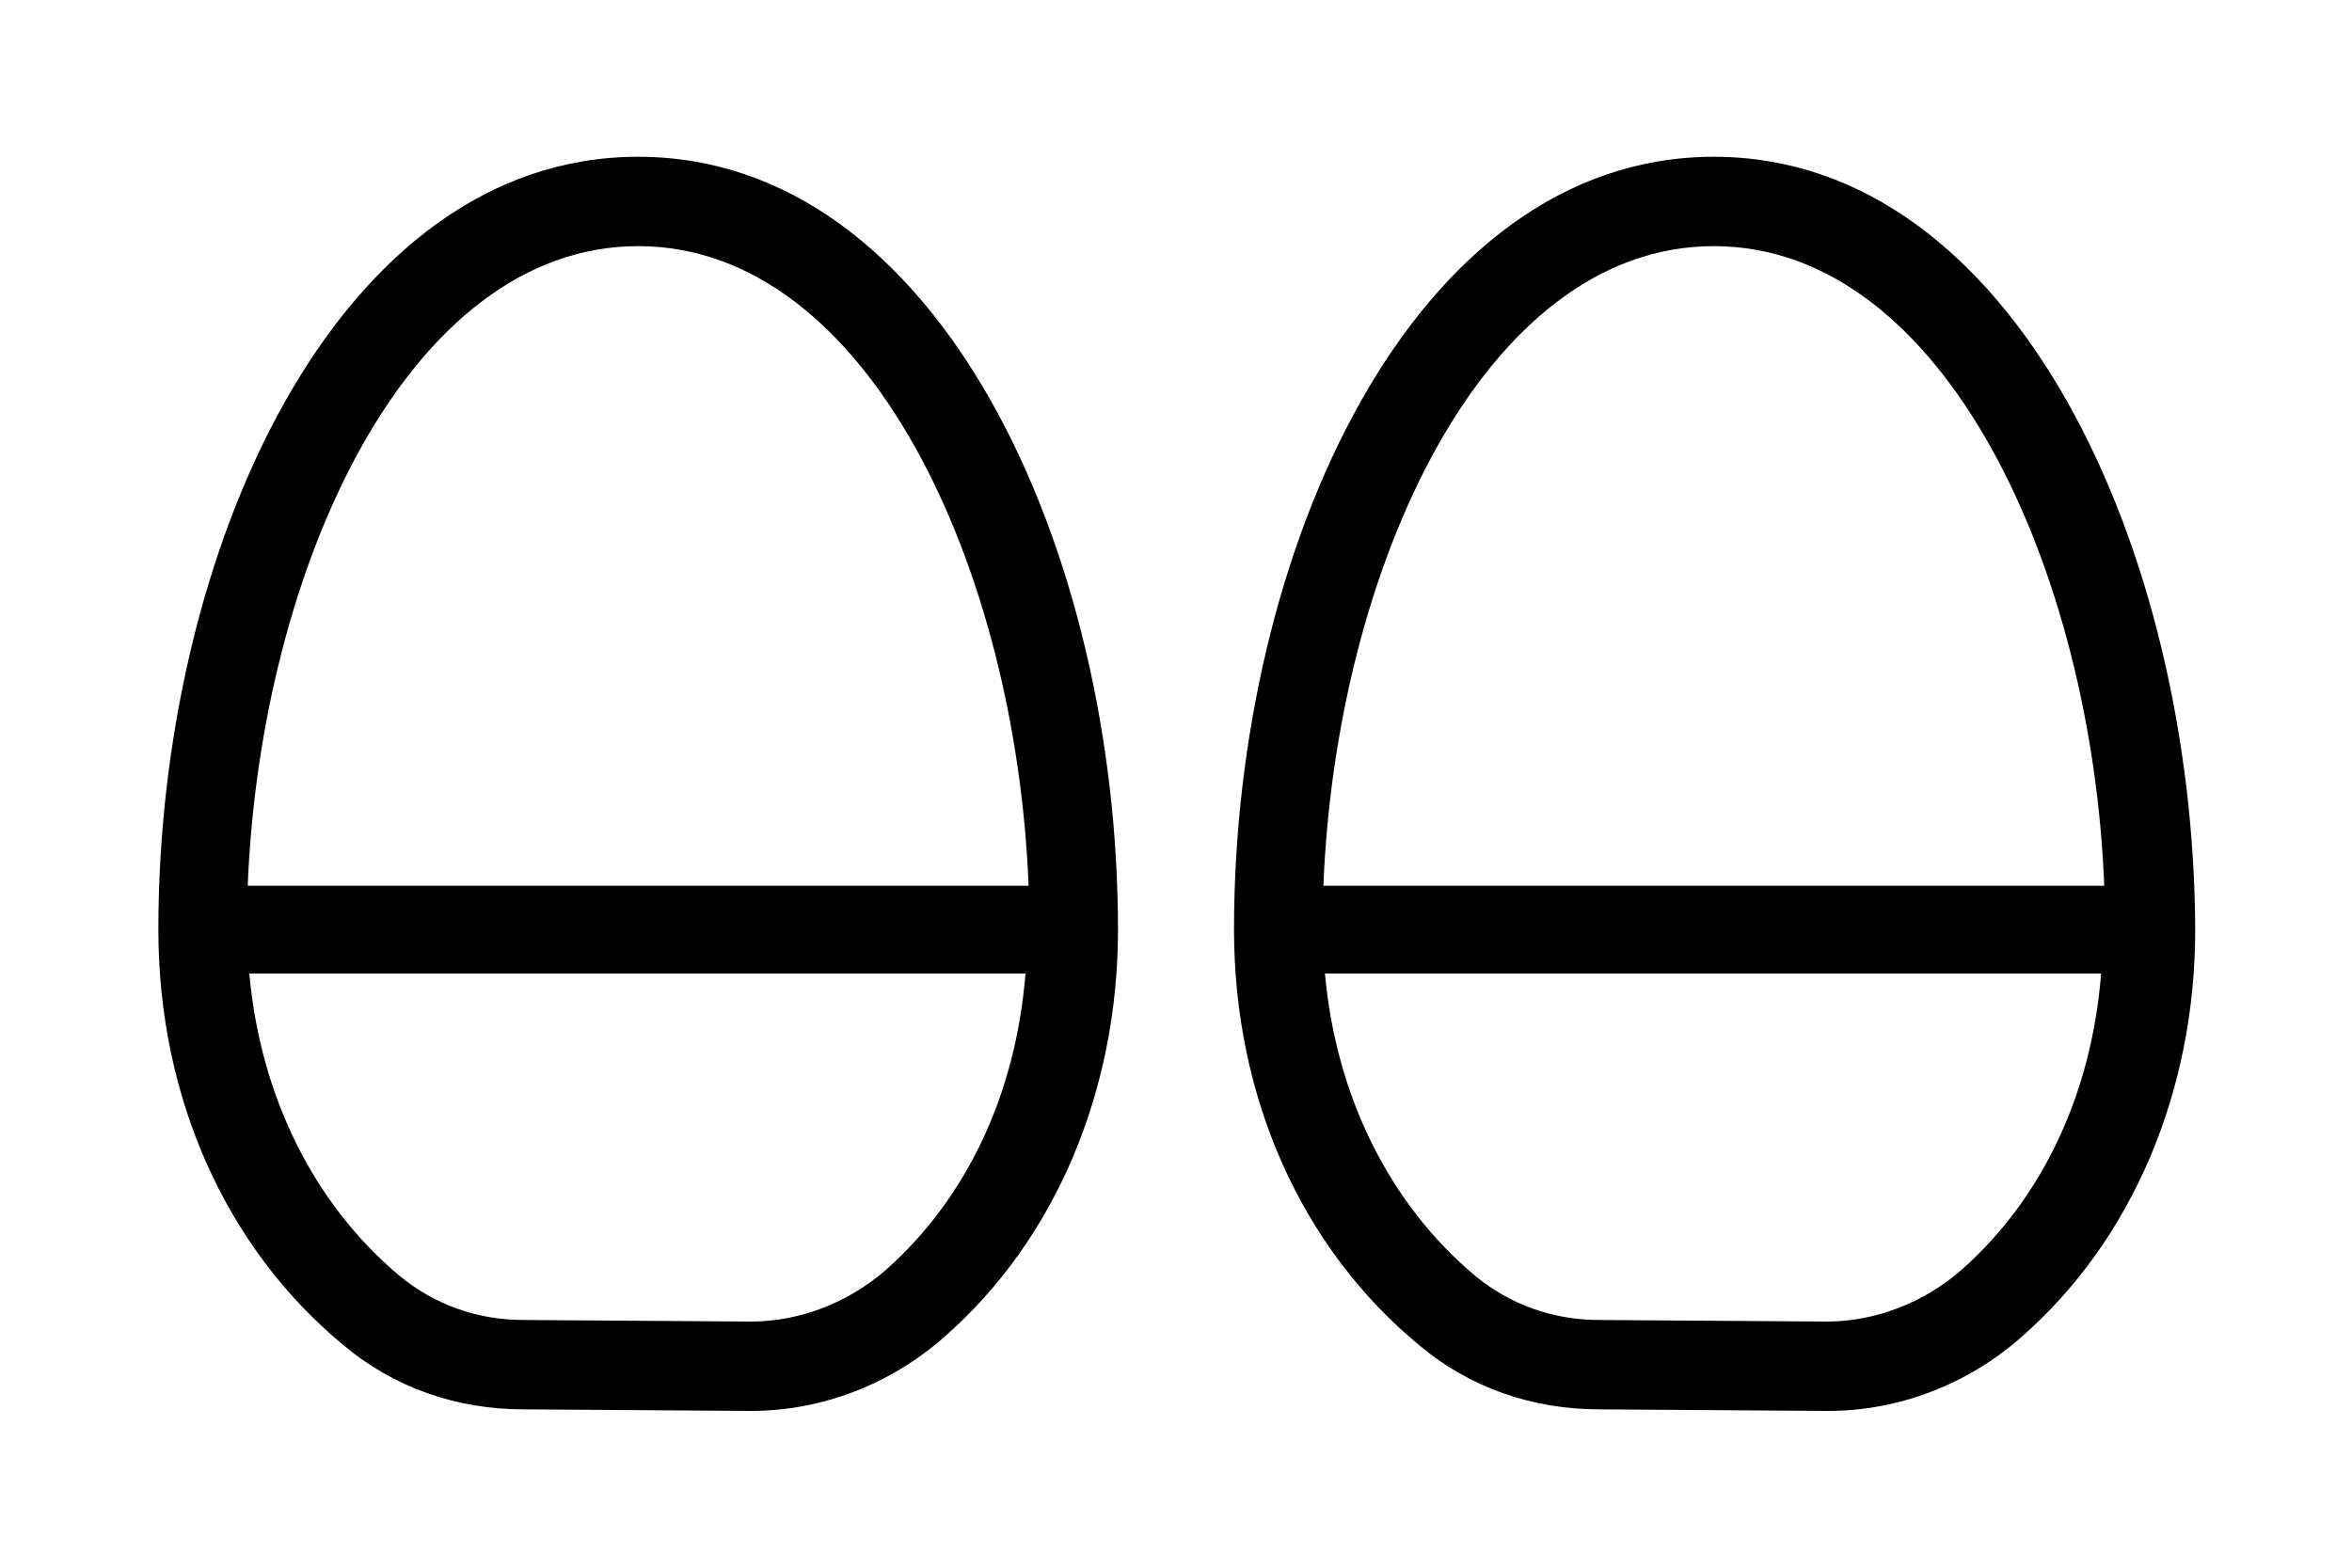
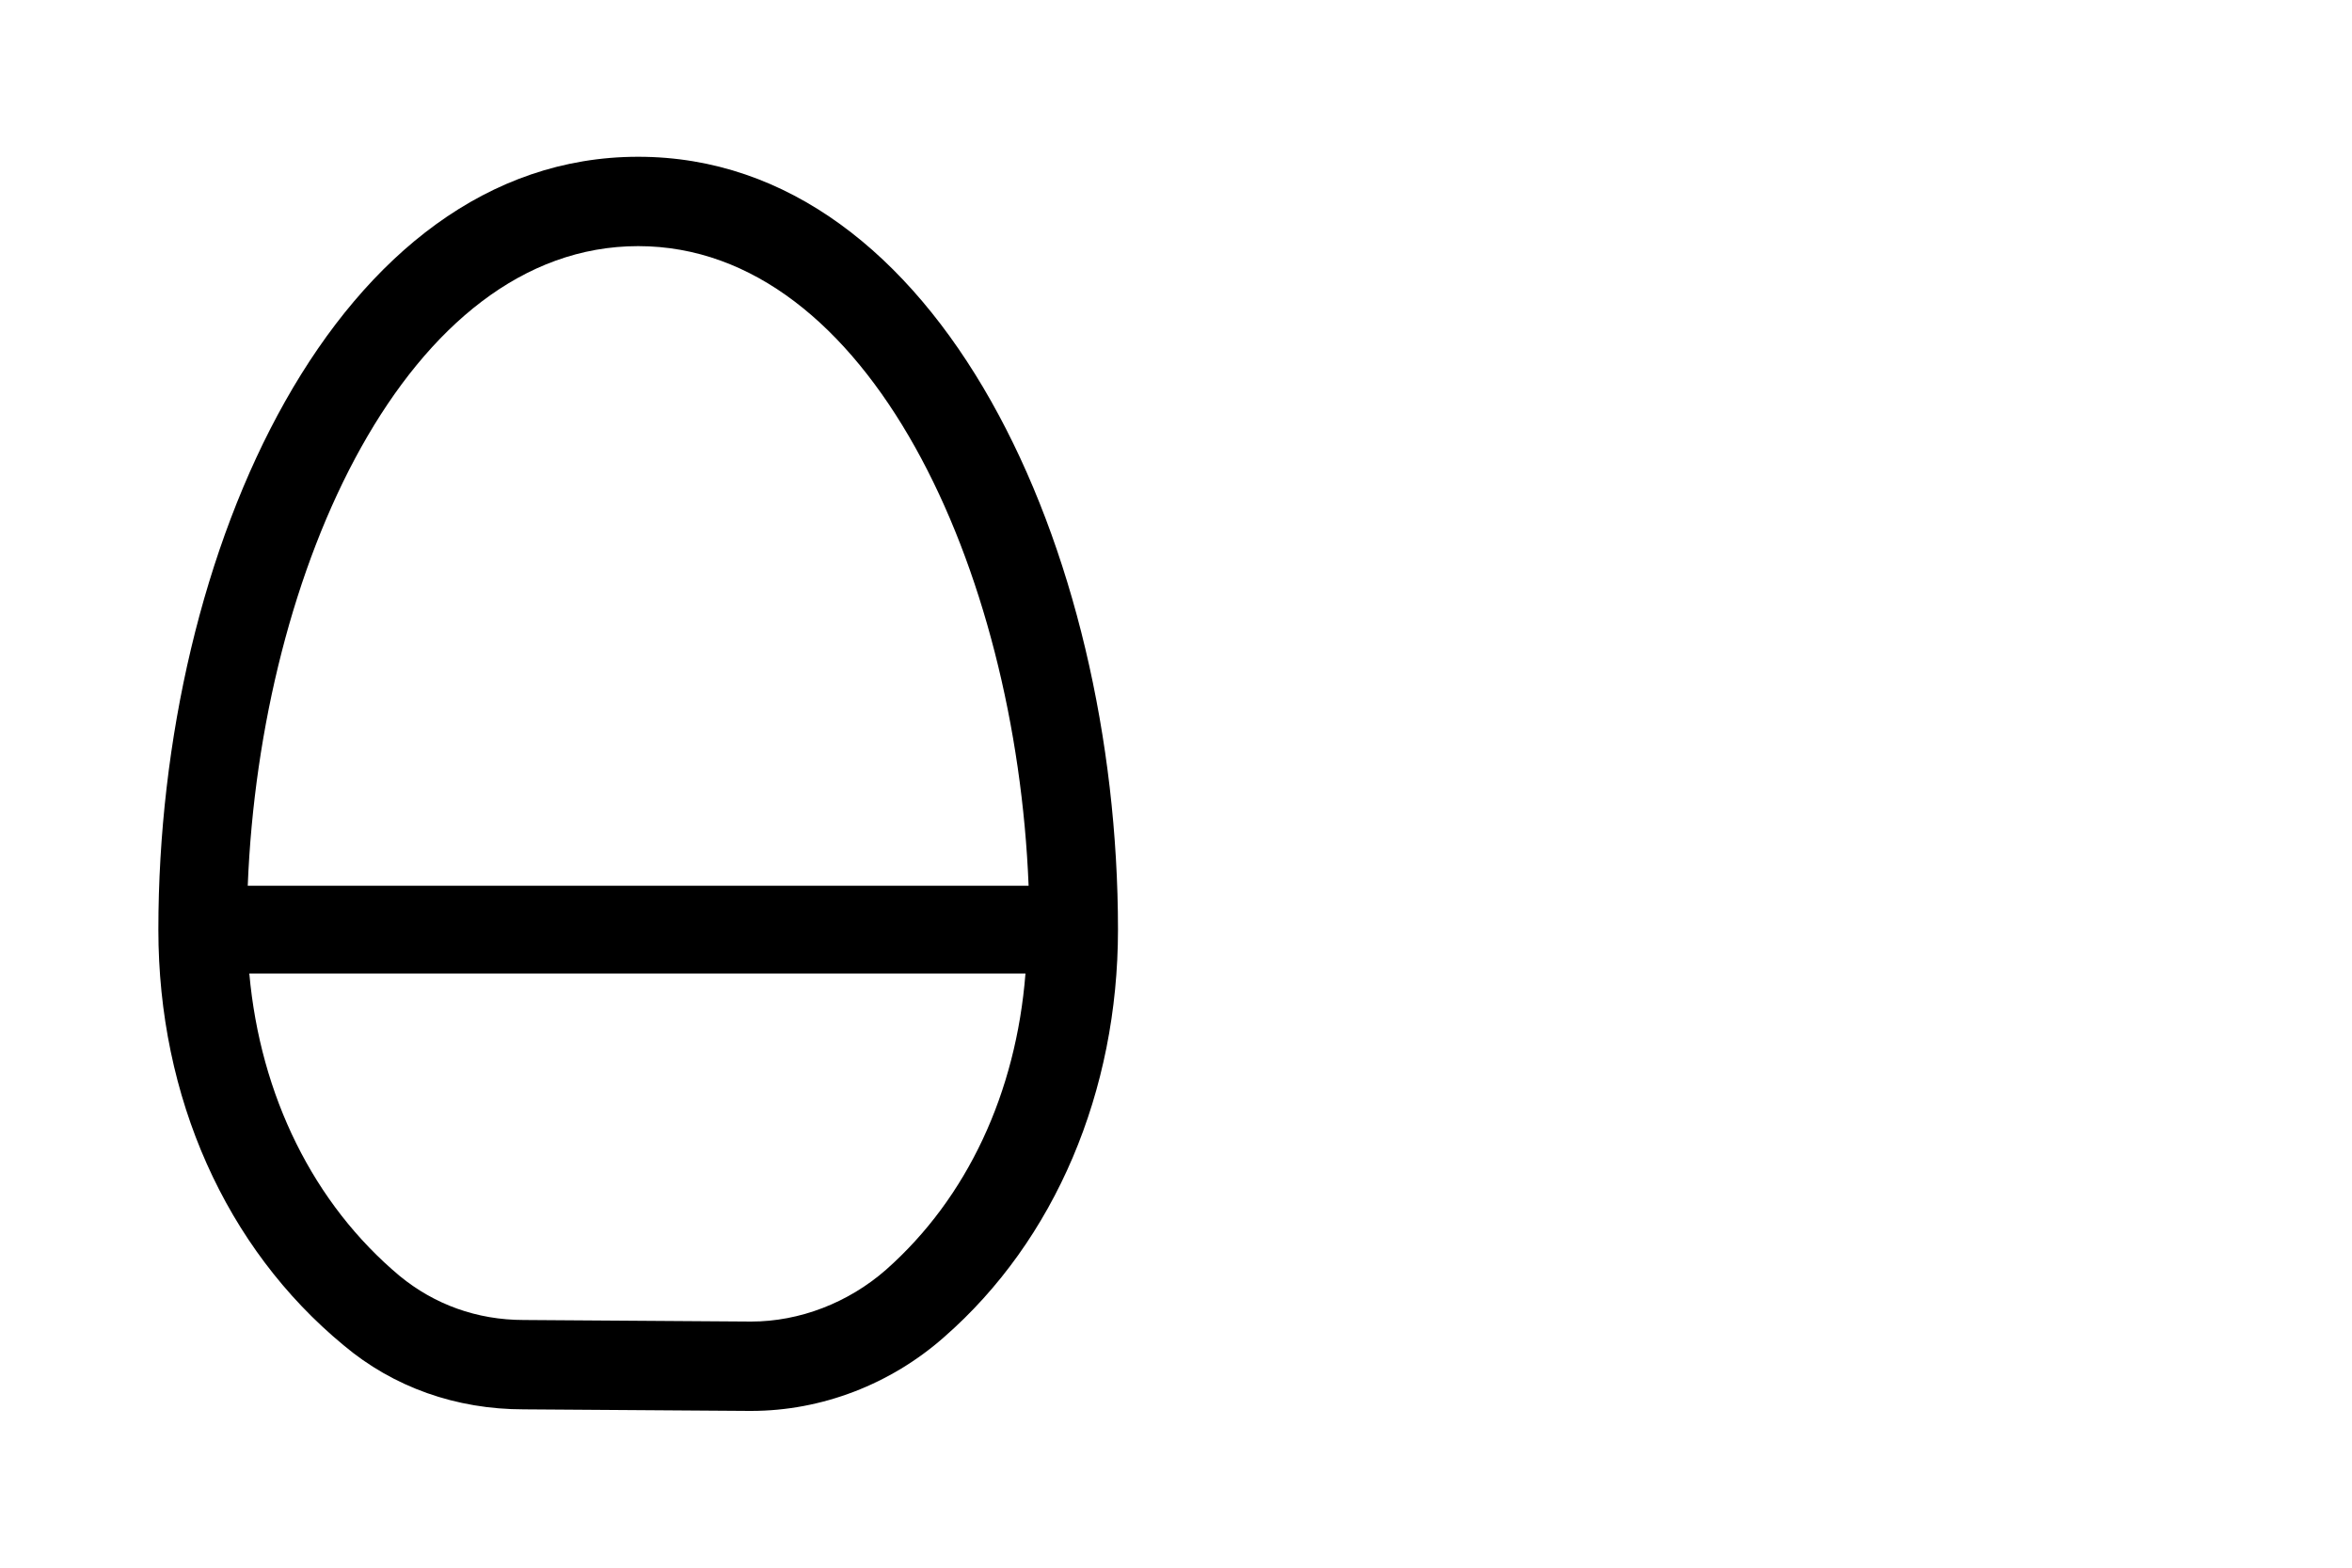
<svg xmlns="http://www.w3.org/2000/svg" version="1.1" id="Layer_1" x="0px" y="0px" viewBox="0 0 150 100" style="enable-background:new 0 0 150 100;" xml:space="preserve">
  <path class="st0" d="M-151.8,65.7c0-0.1,0-0.2-0.1-0.2c-5.1-18.5-14.9-35.4-28.3-49.1c-6-6.1-15.9-6.2-22-0.2     c-0.1,0.1-0.1,0.1-0.2,0.2c-13.5,13.7-23.2,30.6-28.3,49.1c-2.3,8.3,2.6,16.9,10.9,19.2c0.1,0,0.2,0,0.2,0.1     c18.6,4.8,38.1,4.8,56.7,0C-154.6,82.5-149.6,74-151.8,65.7 M-165.6,74.1c-16.8,4.4-34.4,4.4-51.2,0c0,0-0.1,0-0.1,0     c-2.5-0.7-3.9-3.3-3.3-5.8c4.6-16.7,13.4-32,25.6-44.3c0,0,0,0,0.1-0.1c1.8-1.8,4.8-1.8,6.6,0.1c12.2,12.4,21,27.6,25.6,44.3     c0,0,0,0.1,0,0.1C-161.7,70.9-163.2,73.5-165.6,74.1" />
  <path class="st0" d="M-409.8,12.3c-15.1-3.4-30.8-3.4-45.9,0c-7.2,1.6-12.9,7.3-14.5,14.5c-3.4,15.1-3.4,30.8,0,45.9     c1.6,7.2,7.3,12.9,14.5,14.5c15.1,3.4,30.8,3.4,45.9,0c7.2-1.6,12.9-7.3,14.5-14.5c3.4-15.1,3.4-30.8,0-45.9     C-397,19.6-402.6,13.9-409.8,12.3z M-412.3,76.3c-13.5,3.1-27.5,3.1-40.9,0c-3-0.7-5.4-3-6-6c-3.1-13.5-3.1-27.5,0-40.9     c0.7-3,3-5.4,6-6c13.5-3,27.5-3,40.9,0c3,0.7,5.4,3,6,6c3.1,13.5,3.1,27.5,0,40.9C-406.9,73.2-409.3,75.6-412.3,76.3z" />
  <path class="st0" d="M-317.3,84.8c-19.3,0-35-15.7-35-35c0-19.3,15.7-35,35-35s35,15.7,35,35C-282.3,69.1-298,84.8-317.3,84.8      M-317.3,24.4c-14,0-25.4,11.4-25.4,25.4c0,14,11.4,25.4,25.4,25.4c14,0,25.4-11.4,25.4-25.4C-291.9,35.8-303.3,24.4-317.3,24.4" />
  <g>
    <path class="st1" d="M238.3,5.8c-21.2,0-33.9,27.7-33.9,54.5c0,11.8,4.7,22.5,13,29.3c3.6,2.9,7.9,4.5,12.7,4.5l16.1,0.1         c0,0,0,0,0.1,0c5,0,9.8-1.9,13.6-5.2c7.8-6.9,12.3-17.3,12.3-28.7C272.1,33.5,259.4,5.8,238.3,5.8z M238.3,12.1         c16.3,0,26.6,22.8,27.5,45h-55C211.7,34.9,222,12.1,238.3,12.1z M255.7,84.2c-2.7,2.4-6.1,3.7-9.5,3.7c0,0,0,0,0,0l-16.1-0.1         c-3.3,0-6.3-1.1-8.7-3.1c-6.1-5.1-9.8-12.7-10.6-21.4h54.7C264.8,71.8,261.5,79.1,255.7,84.2z" />
  </g>
  <g>
    <path class="st1" d="M40.7,10c-19.2,0-30.6,25.1-30.6,49.3c0,10.7,4.3,20.3,11.8,26.5c3.2,2.7,7.2,4.1,11.5,4.1L47.8,90         c0,0,0,0,0.1,0c4.5,0,8.9-1.7,12.3-4.7c7.1-6.2,11.1-15.7,11.1-26C71.3,35.1,59.9,10,40.7,10z M40.7,15.7         c14.7,0,24.1,20.6,24.9,40.8H15.8C16.6,36.3,26,15.7,40.7,15.7z M56.5,81c-2.4,2.1-5.5,3.3-8.6,3.3c0,0,0,0,0,0l-14.5-0.1         c-3,0-5.7-1-7.9-2.8c-5.5-4.6-8.9-11.5-9.6-19.3h49.5C64.8,69.7,61.7,76.4,56.5,81z" />
-     <path class="st1" d="M109.3,10c-19.2,0-30.6,25.1-30.6,49.3c0,10.7,4.3,20.3,11.8,26.5c3.2,2.7,7.2,4.1,11.5,4.1l14.5,0.1         c0,0,0,0,0.1,0c4.5,0,8.9-1.7,12.3-4.7c7.1-6.2,11.1-15.7,11.1-26C139.9,35.1,128.5,10,109.3,10z M109.3,15.7         c14.7,0,24.1,20.6,24.9,40.8H84.4C85.2,36.3,94.6,15.7,109.3,15.7z M125.1,81c-2.4,2.1-5.5,3.3-8.6,3.3c0,0,0,0,0,0l-14.5-0.1         c-3,0-5.7-1-7.9-2.8c-5.5-4.6-8.9-11.5-9.6-19.3H134C133.4,69.7,130.3,76.4,125.1,81z" />
  </g>
</svg>